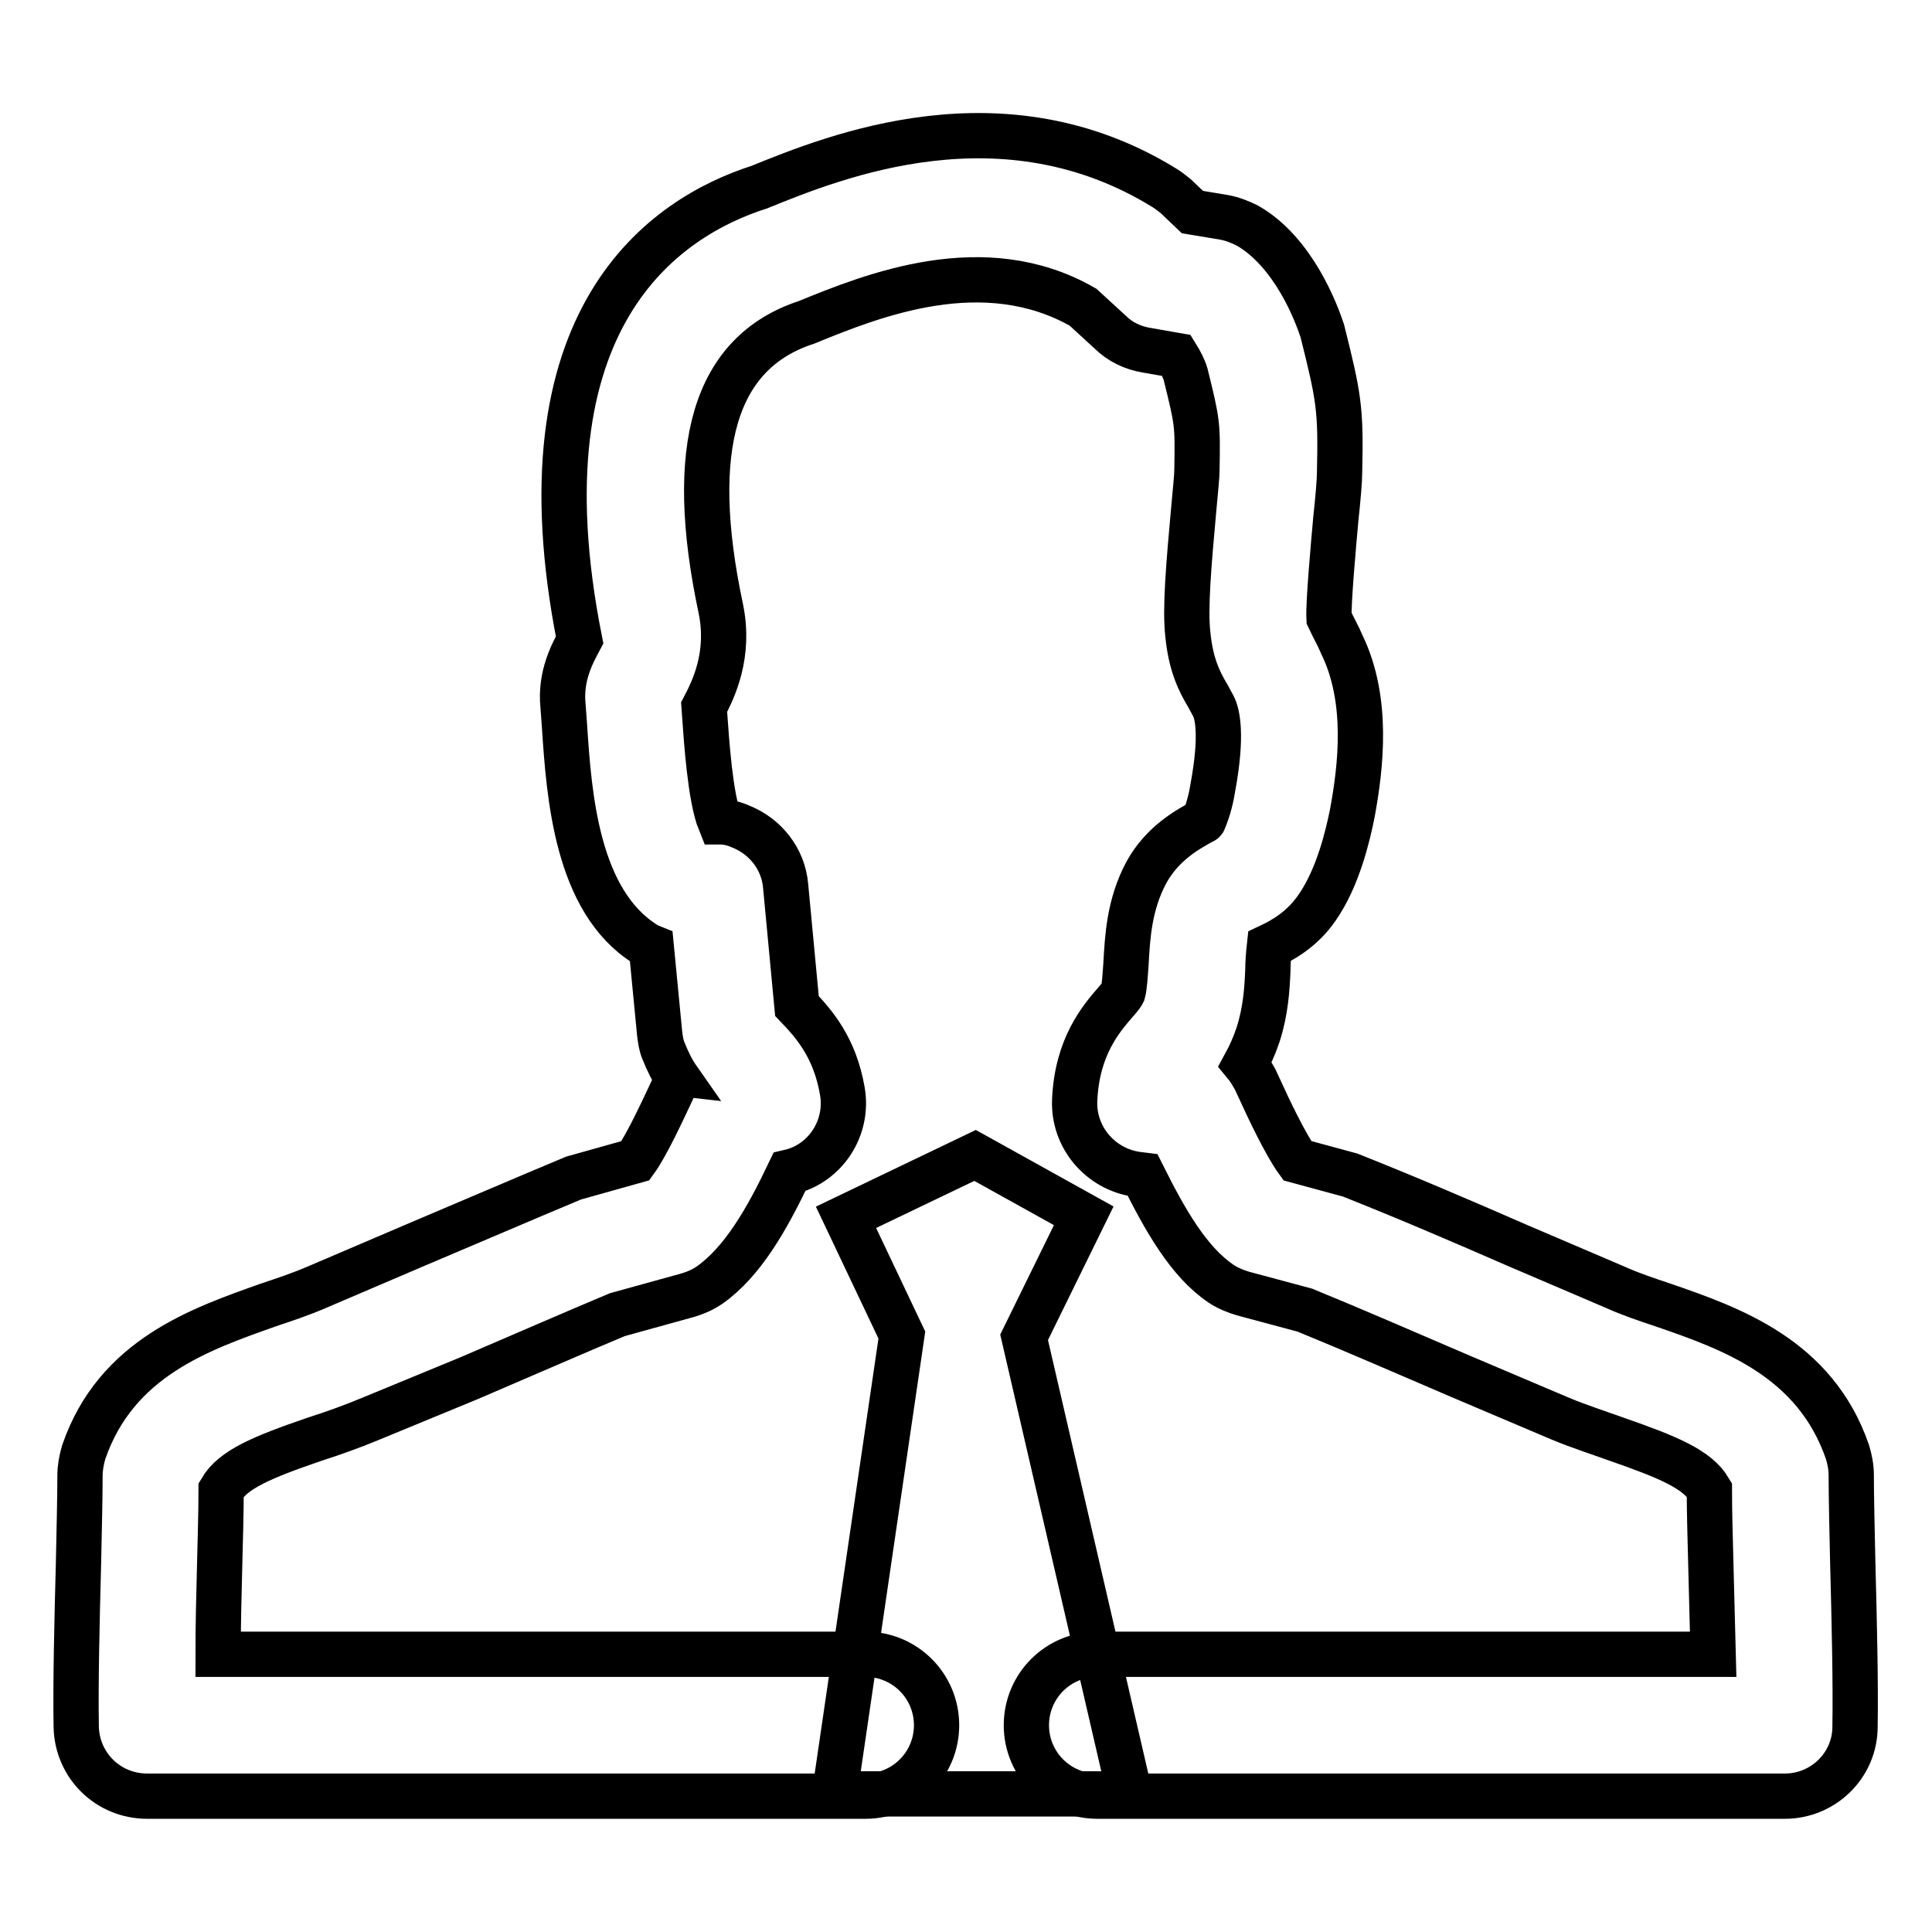
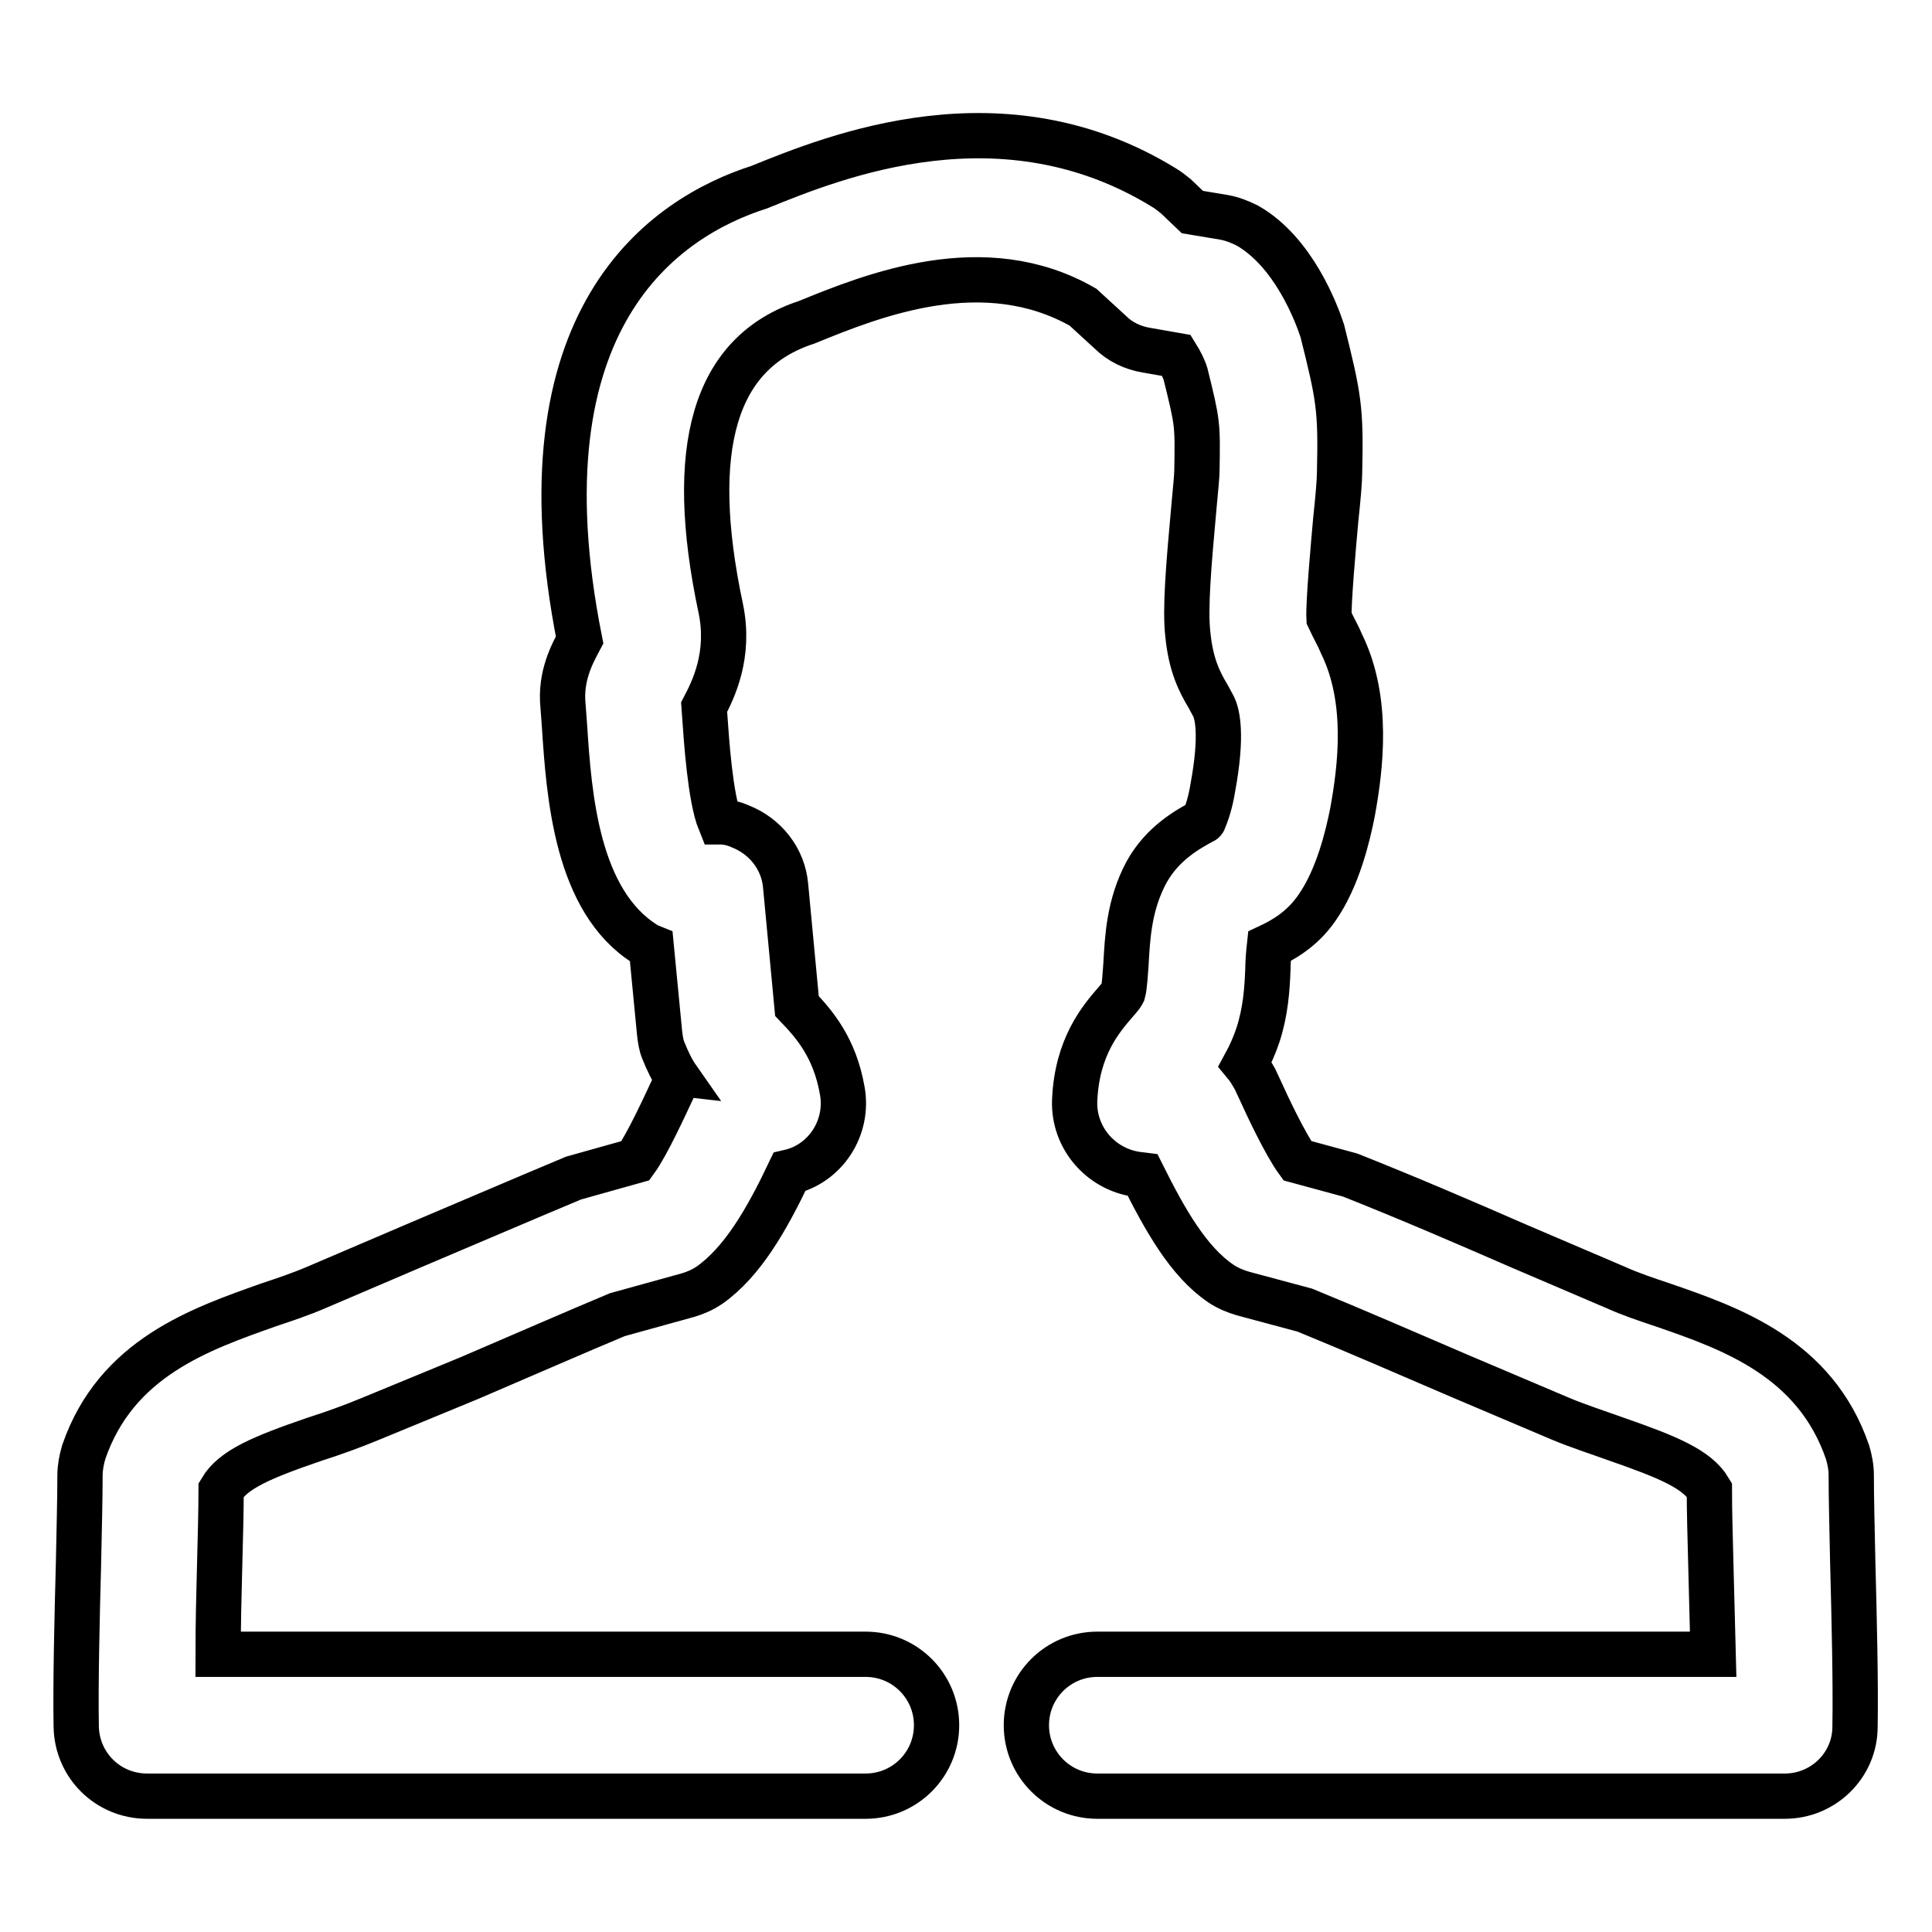
<svg xmlns="http://www.w3.org/2000/svg" version="1.1" x="0px" y="0px" viewBox="0 0 256 256" enable-background="new 0 0 256 256" xml:space="preserve">
  <g>
    <g>
      <path stroke-width="6" fill-opacity="0" stroke="#000000" d="M236.5,238h-91.1c-5.2,0-9.4-4.2-9.4-9.4c0-5.2,4.2-9.4,9.4-9.4h81.6c-0.1-3.8-0.2-7.9-0.3-11.7c-0.1-3.8-0.2-7.3-0.2-10.1c-1.6-2.7-5.4-4.3-12.3-6.7c-2.5-0.9-5-1.7-7.4-2.7l-13.2-5.6c-7-3-14.1-6.1-20.7-8.8l-8.2-2.2c-1-0.3-2-0.7-2.9-1.3c-4.3-2.9-7.4-8.4-10.4-14.4l-0.8-0.1c-4.8-0.7-8.4-4.9-8.2-9.8c0.3-7.1,3.5-10.8,5.4-13c0.8-0.9,0.9-1.1,1-1.3c0.2-0.7,0.3-2.4,0.4-3.8c0.2-3.5,0.4-7.8,2.7-12.1c2.2-4,5.7-5.8,7.5-6.8c0,0,0.1,0,0.1-0.1c0.4-0.9,0.9-2.4,1.2-4.3c1.3-7,0.6-9.8,0.1-10.8l-0.7-1.3c-1.2-2-2.3-4.2-2.7-8.2c-0.4-3.4,0.1-9.2,0.8-16.9c0.2-2.2,0.4-4.1,0.4-4.9c0.1-6.2,0.1-6.2-1.5-12.7c-0.2-0.7-0.7-1.7-1.2-2.5l-4-0.7c-1.8-0.3-3.5-1.1-4.8-2.4l-3.6-3.3c-13.1-7.5-27.8-1.6-36.6,2c-12.3,4-15.9,16.7-11.4,37.9c1.3,6.2-1,10.8-2.2,13.1l0.1,1.4c0.2,2.8,0.7,10.6,2,13.8c0.9,0,1.8,0.2,2.7,0.6c3.3,1.3,5.7,4.3,6,7.9l1.5,15.9c2.3,2.4,5,5.5,6,11.2c0.9,4.9-2.2,9.7-7,10.8l0,0c-3,6.3-6.2,11.9-10.6,15c-0.9,0.6-1.8,1-2.8,1.3l-9.4,2.6c-5.5,2.3-12.6,5.4-19.6,8.4L49.1,188c-2.4,1-4.9,1.9-7.4,2.7c-7,2.4-10.8,4-12.4,6.7c0,2.7-0.1,6.3-0.2,10.2c-0.1,3.8-0.2,7.8-0.2,11.6h85.8c5.2,0,9.4,4.2,9.4,9.4s-4.2,9.4-9.4,9.4H19.5c-5.2,0-9.3-4.1-9.4-9.2c-0.1-5.7,0.1-14.2,0.3-21.6c0.1-4.7,0.2-8.9,0.2-11.7c0-1,0.2-2.1,0.5-3.1c4.3-12.5,15.5-16.3,24.5-19.5c2.1-0.7,4.2-1.4,6.3-2.3l13.1-5.6c7.1-3,14.3-6.1,21-8.9l8.2-2.3c1.6-2.2,4-7.5,4.9-9.4l0.6-1.4c0,0,0-0.1,0.1-0.1c-0.7-1-1.3-2.2-1.9-3.7c-0.3-0.7-0.4-1.5-0.5-2.3l-1.1-11.4c-0.5-0.2-0.8-0.4-0.8-0.4c-9.1-5.7-10.1-19.7-10.7-28.9l-0.2-2.7c-0.4-4,1.3-7,2.2-8.7C68.3,42,88.1,28.8,100.6,24.8c10.1-4.1,32.3-13.1,53.7,0.1c0.5,0.3,1,0.7,1.5,1.1l2.2,2.1l4.2,0.7c1.1,0.2,2.1,0.6,3.1,1.1c6.1,3.5,9.1,11.5,9.9,13.9c2.2,8.8,2.5,10.3,2.3,18.8c0,1.1-0.2,3.4-0.5,6.2c-0.3,3.3-1,11.1-0.9,13.1c0.7,1.5,1.2,2.3,1.7,3.5c3.6,7.4,2.5,16.3,1.4,22.3c-0.6,3-1.9,8.6-4.7,12.6c-2,2.9-4.6,4.3-6.3,5.1c-0.1,0.9-0.2,2.2-0.2,3.1c-0.1,2.6-0.3,5.5-1.3,8.6c-0.5,1.5-1.1,2.8-1.7,3.9c0.5,0.6,0.9,1.3,1.3,2l0.7,1.5c0.9,2,3.3,7.1,4.9,9.3l7,1.9c7.8,3.1,15,6.2,22.1,9.3l13.1,5.6c2,0.9,4.1,1.6,6.2,2.3c9,3.1,20.2,7,24.5,19.5c0.3,1,0.5,2,0.5,3.1c0,2.7,0.1,7,0.2,11.6c0.2,7.5,0.4,16,0.3,21.7C245.8,233.9,241.6,238,236.5,238z" />
-       <path stroke-width="6" fill-opacity="0" stroke="#000000" d="M110.6,237.6l8.9-60.7l-7.4-15.6l17.1-8.2l14.4,8l-7.9,16.1l14,60.5H110.6z" />
    </g>
  </g>
</svg>